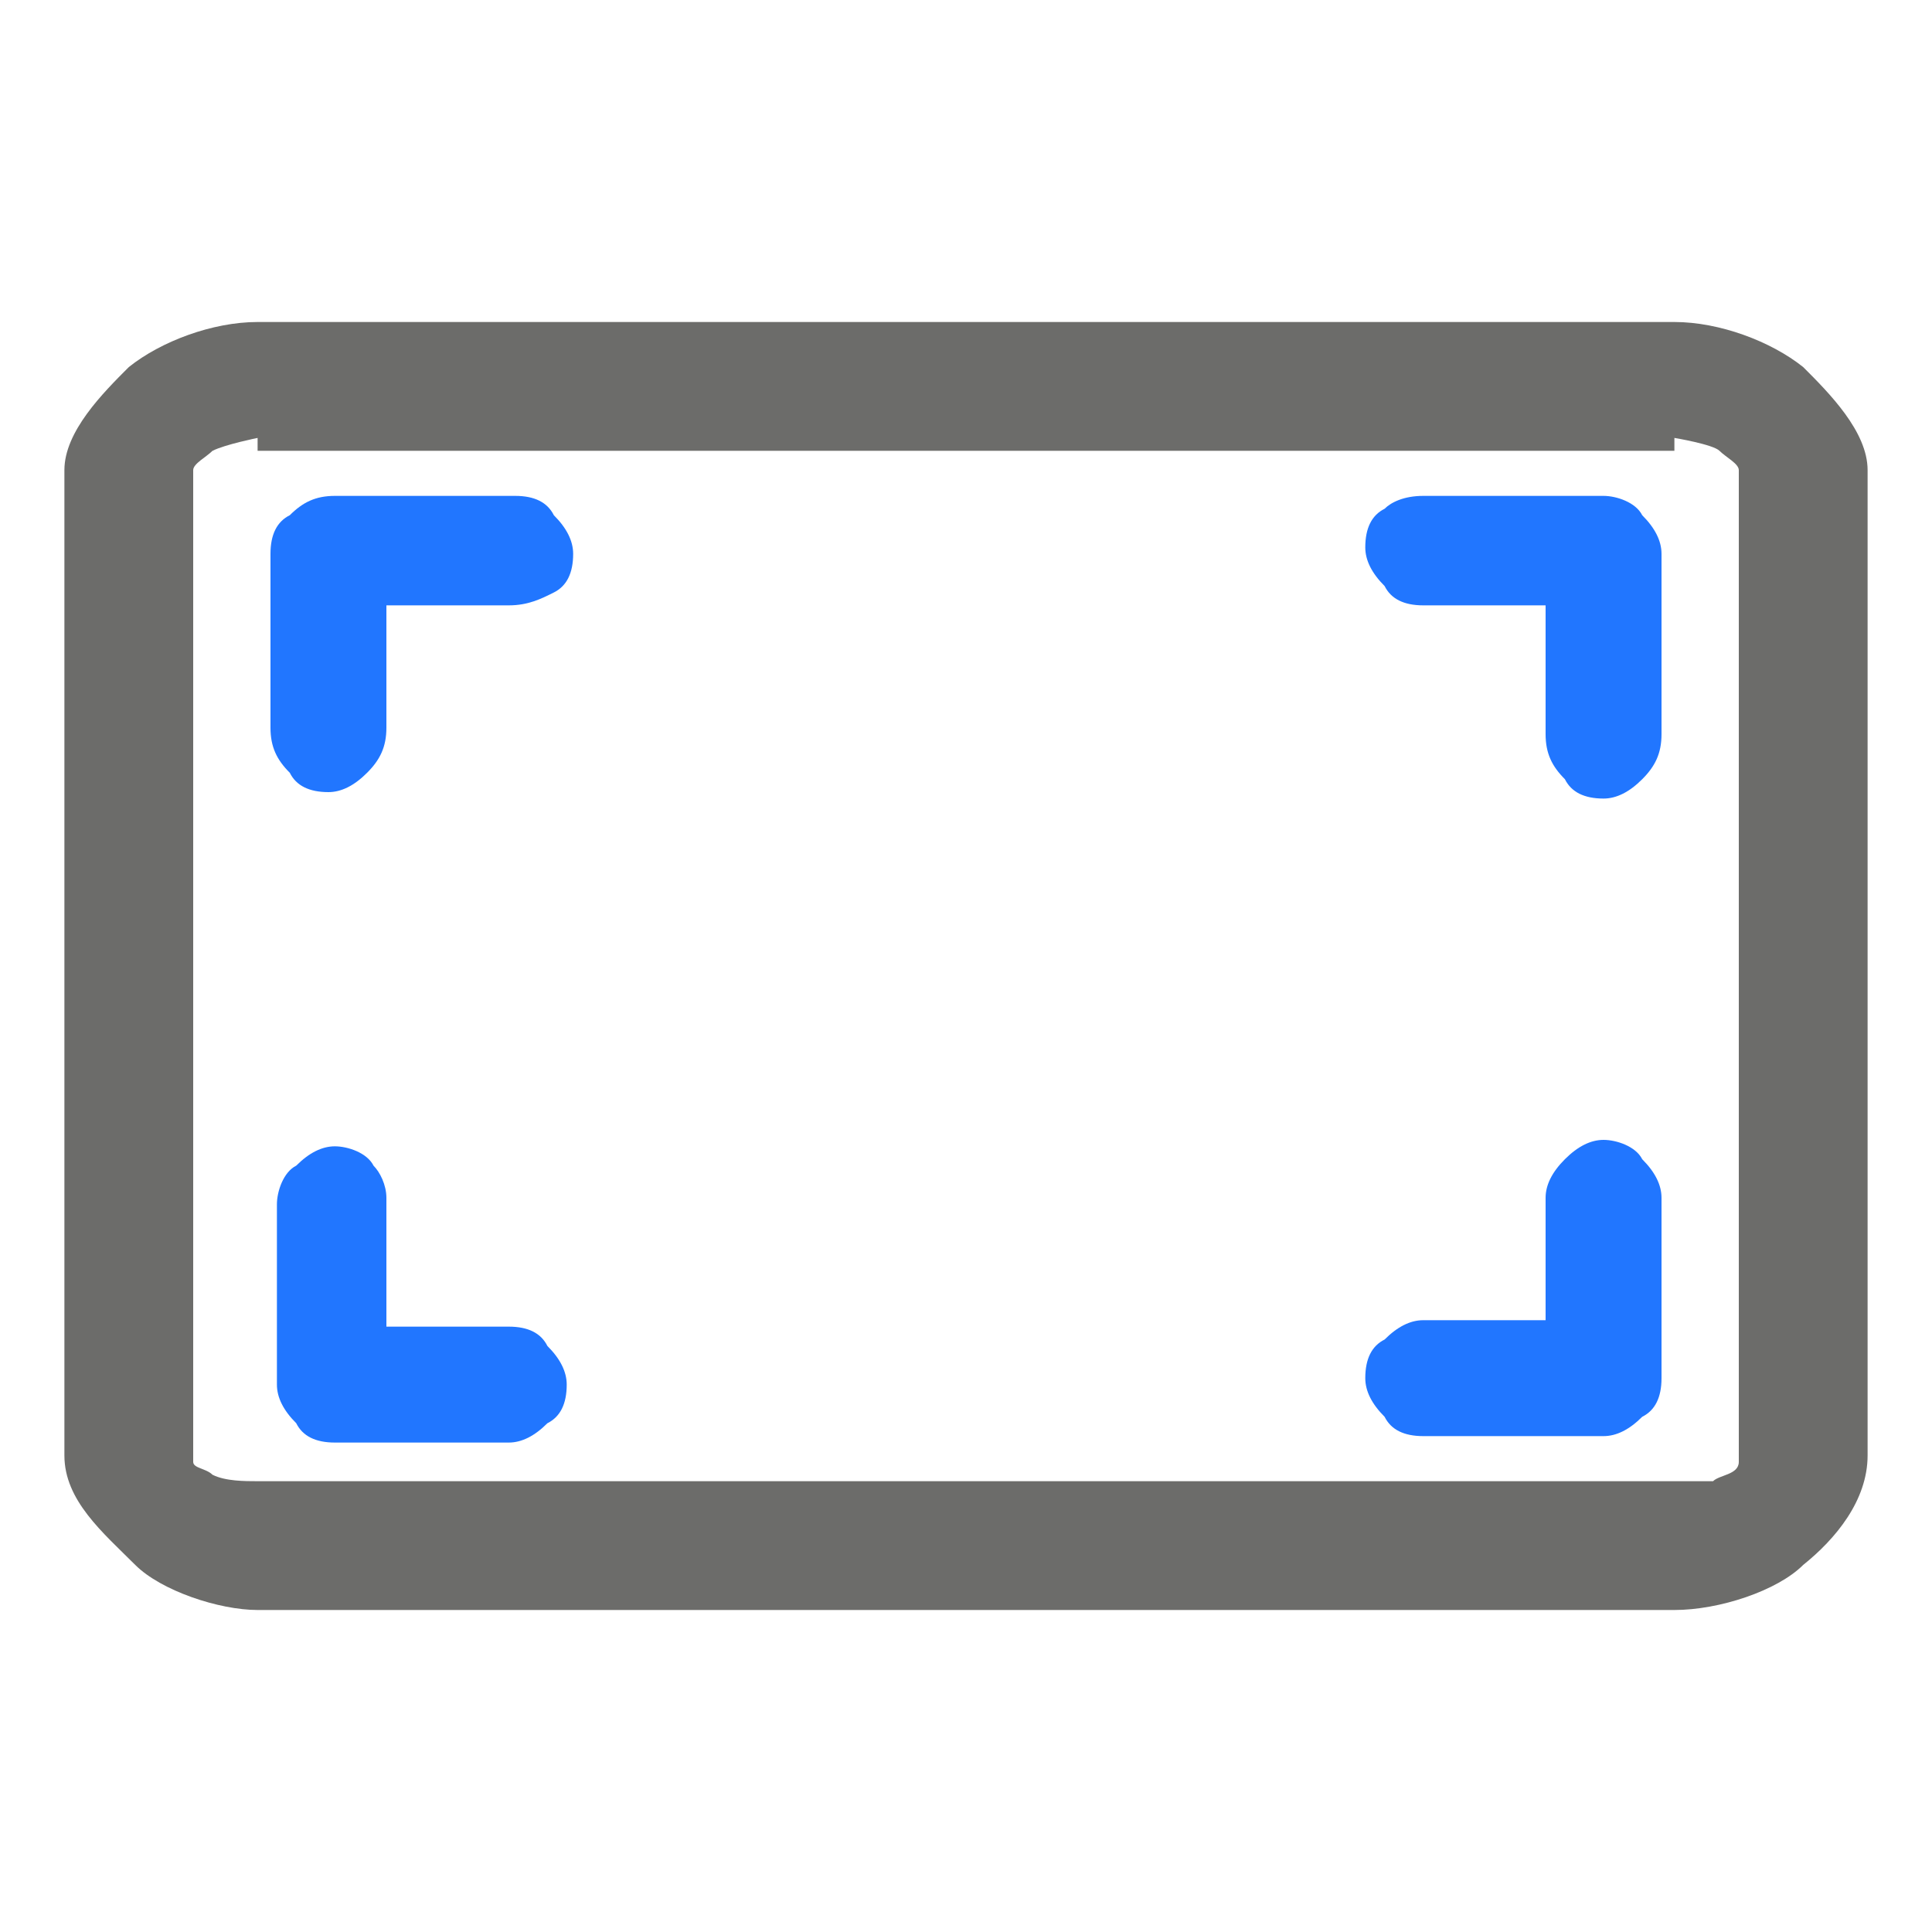
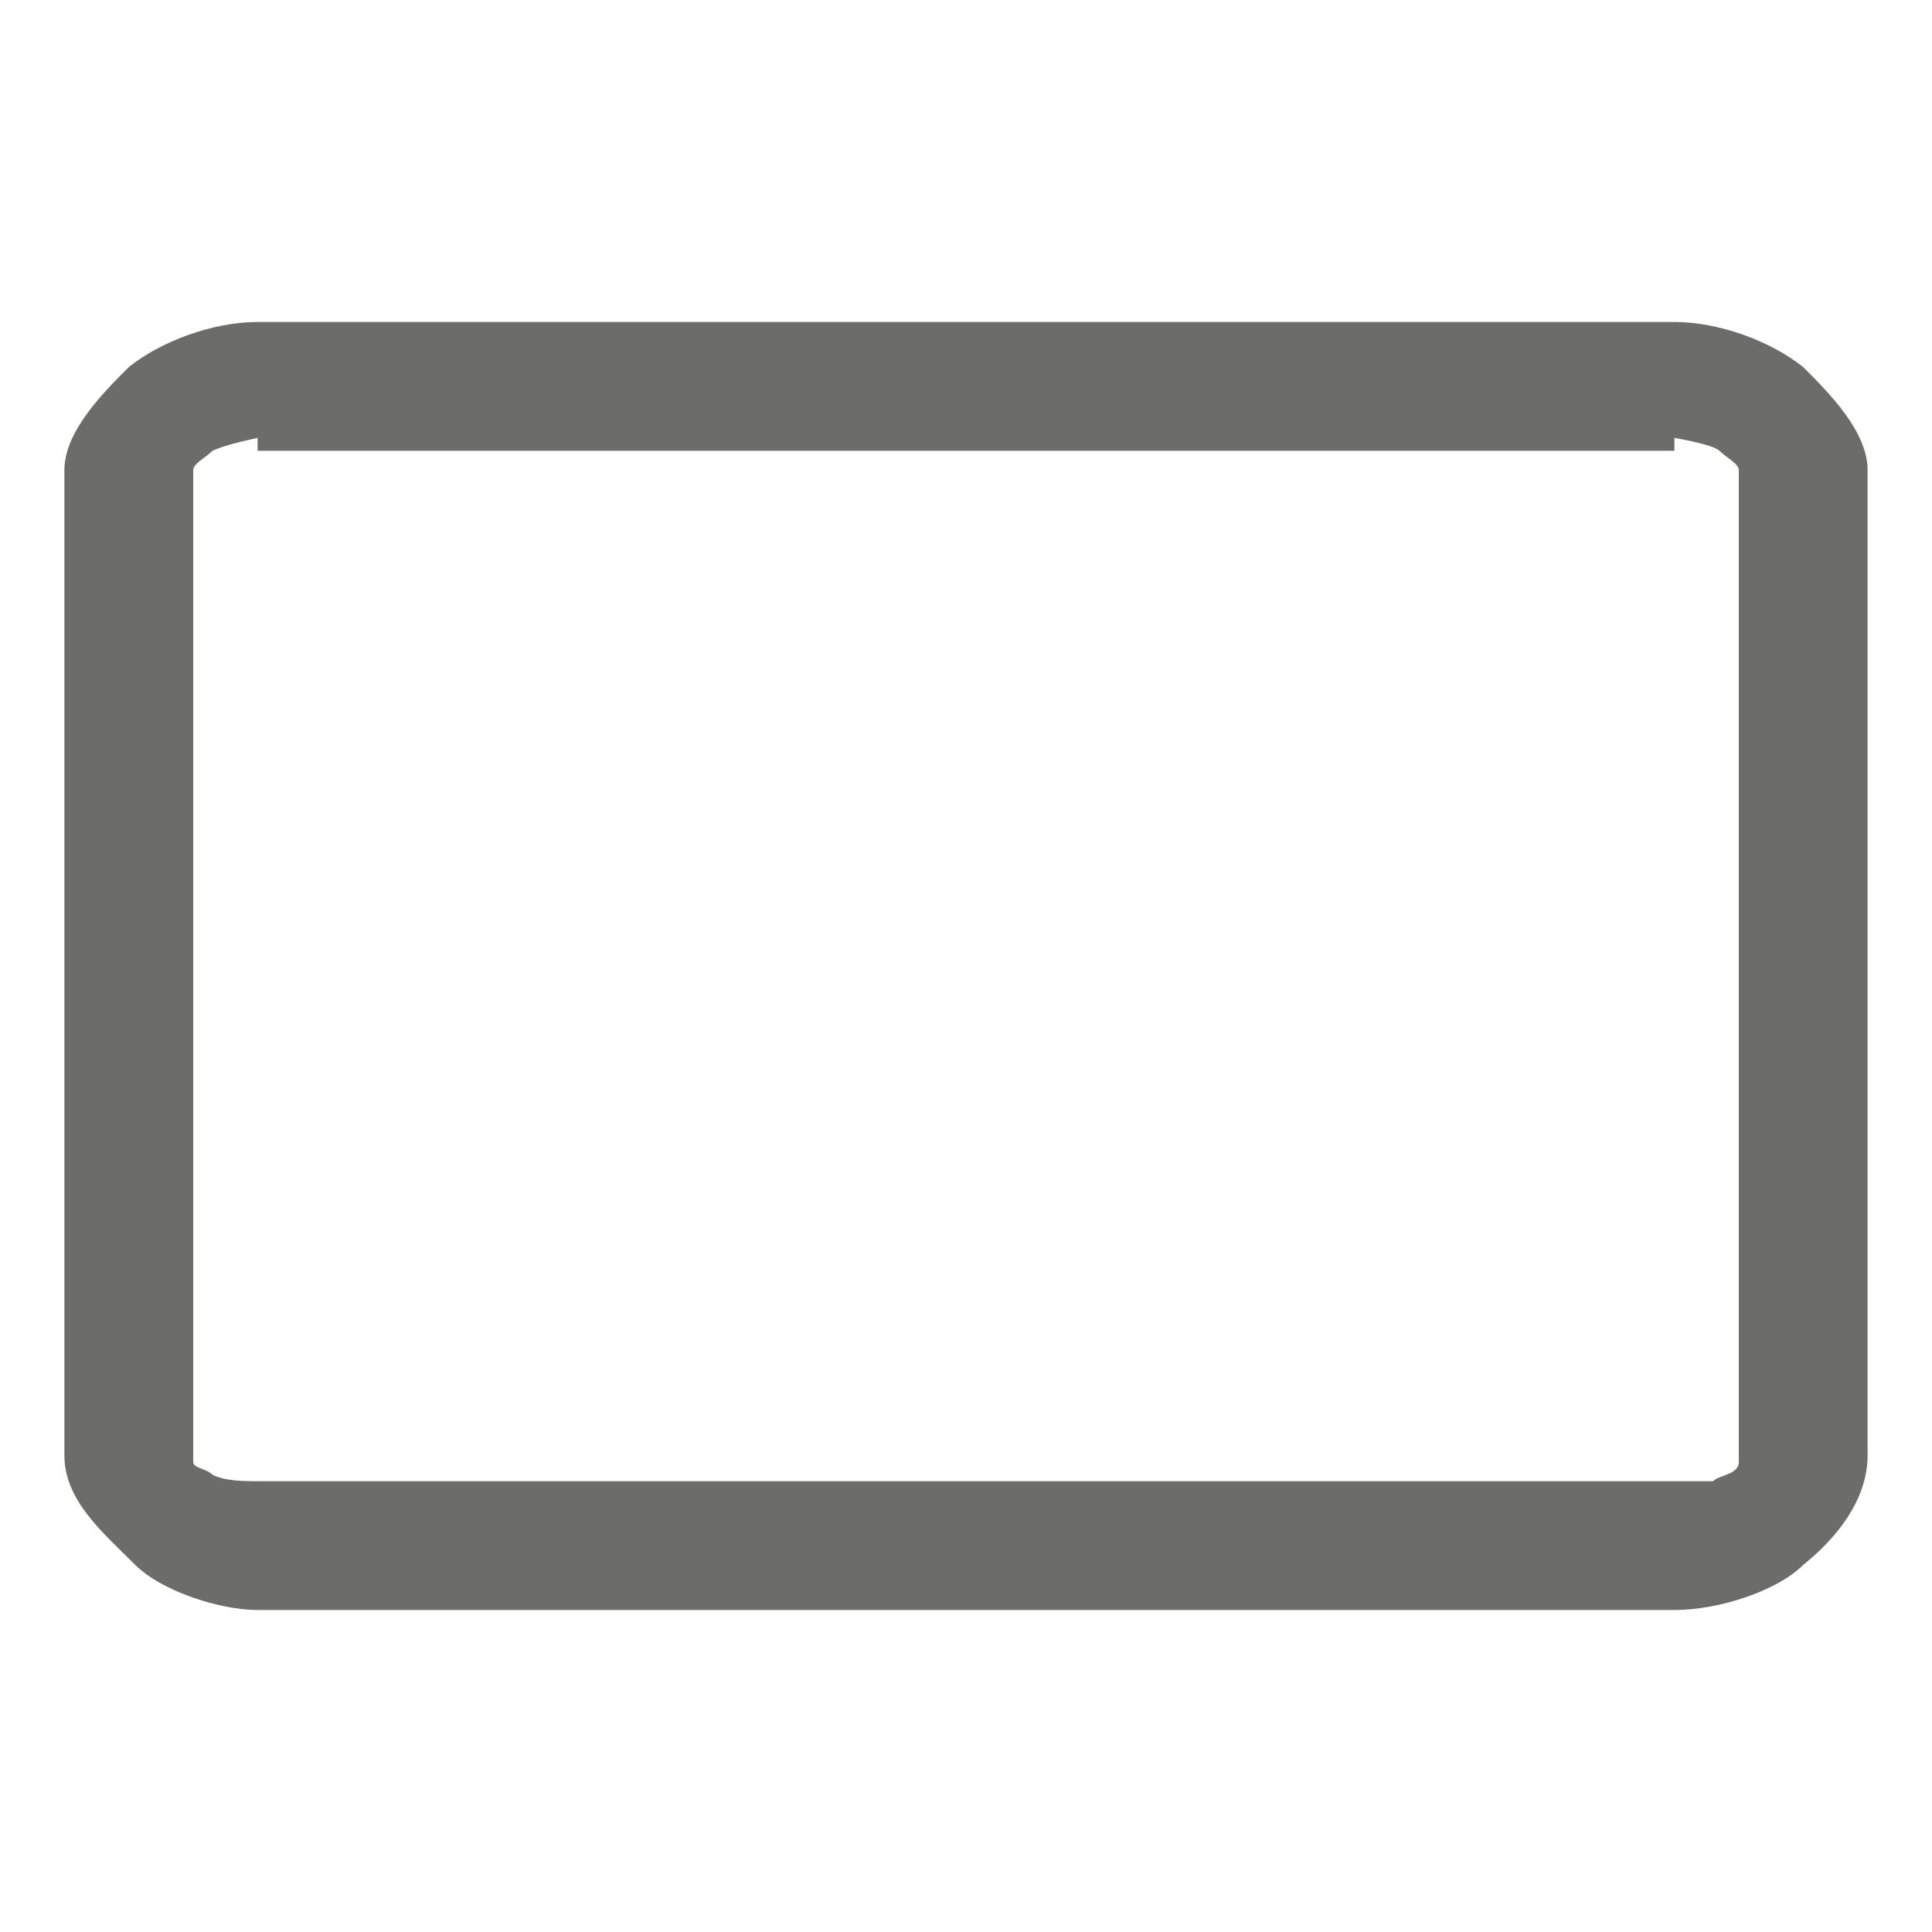
<svg xmlns="http://www.w3.org/2000/svg" version="1.1" x="0px" y="0px" viewBox="0 0 30 30" xml:space="preserve">
  <g id="Tamanho"> </g>
  <g id="Proporção">
    <g>
      <path fill-rule="evenodd" clip-rule="evenodd" fill="#6C6C6A" d="M28,5.7C27.5,5.3,26.7,5,26,5H4c-0.7,0-1.5,0.3-2,0.7 C1.6,6.1,1,6.7,1,7.3v15.3c0,0.7,0.6,1.2,1.1,1.7C2.5,24.7,3.4,25,4,25H26c0.7,0,1.6-0.3,2-0.7c0.5-0.4,1-1,1-1.7V7.3 C29,6.7,28.4,6.1,28,5.7z M27,22.7c0,0.2-0.3,0.2-0.4,0.3C26.5,23,26.2,23,26,23H4c-0.2,0-0.5,0-0.7-0.1C3.2,22.8,3,22.8,3,22.7 V7.3C3,7.2,3.2,7.1,3.3,7C3.5,6.9,4,6.8,4,6.8V7h22V6.8c0,0,0.6,0.1,0.7,0.2C26.8,7.1,27,7.2,27,7.3V22.7z" />
-       <path fill-rule="evenodd" clip-rule="evenodd" fill="#2176FF" d="M5.2,7.7h2.8c0.3,0,0.5,0.1,0.6,0.3c0.2,0.2,0.3,0.4,0.3,0.6 c0,0.3-0.1,0.5-0.3,0.6C8.4,9.3,8.2,9.4,7.9,9.4H6v1.9c0,0.3-0.1,0.5-0.3,0.7c-0.2,0.2-0.4,0.3-0.6,0.3c-0.3,0-0.5-0.1-0.6-0.3 c-0.2-0.2-0.3-0.4-0.3-0.7V8.6c0-0.3,0.1-0.5,0.3-0.6C4.7,7.8,4.9,7.7,5.2,7.7L5.2,7.7z" />
-       <path fill-rule="evenodd" clip-rule="evenodd" fill="#2176FF" d="M22.1,7.7h2.8c0.2,0,0.5,0.1,0.6,0.3c0.2,0.2,0.3,0.4,0.3,0.6 v2.8c0,0.3-0.1,0.5-0.3,0.7c-0.2,0.2-0.4,0.3-0.6,0.3c-0.3,0-0.5-0.1-0.6-0.3c-0.2-0.2-0.3-0.4-0.3-0.7V9.4h-1.9 c-0.3,0-0.5-0.1-0.6-0.3c-0.2-0.2-0.3-0.4-0.3-0.6c0-0.3,0.1-0.5,0.3-0.6C21.6,7.8,21.8,7.7,22.1,7.7L22.1,7.7z" />
-       <path fill-rule="evenodd" clip-rule="evenodd" fill="#2176FF" d="M6,20.6h1.9c0.3,0,0.5,0.1,0.6,0.3l0,0c0.2,0.2,0.3,0.4,0.3,0.6 c0,0.3-0.1,0.5-0.3,0.6c-0.2,0.2-0.4,0.3-0.6,0.3H5.2c-0.3,0-0.5-0.1-0.6-0.3c-0.2-0.2-0.3-0.4-0.3-0.6v-2.8 c0-0.2,0.1-0.5,0.3-0.6c0.2-0.2,0.4-0.3,0.6-0.3c0.2,0,0.5,0.1,0.6,0.3C5.9,18.2,6,18.4,6,18.6V20.6z" />
-       <path fill-rule="evenodd" clip-rule="evenodd" fill="#2176FF" d="M24.3,18c0.2-0.2,0.4-0.3,0.6-0.3c0.2,0,0.5,0.1,0.6,0.3 c0.2,0.2,0.3,0.4,0.3,0.6v2.8c0,0.3-0.1,0.5-0.3,0.6c-0.2,0.2-0.4,0.3-0.6,0.3h-2.8c-0.3,0-0.5-0.1-0.6-0.3 c-0.2-0.2-0.3-0.4-0.3-0.6c0-0.3,0.1-0.5,0.3-0.6l0,0c0.2-0.2,0.4-0.3,0.6-0.3H24v-1.9C24,18.4,24.1,18.2,24.3,18L24.3,18z" />
    </g>
  </g>
  <g id="Orientação"> </g>
  <g id="Descrição"> </g>
  <g id="Horário"> </g>
  <g id="Faixa_etária"> </g>
  <g id="Feminino"> </g>
  <g id="Masculino"> </g>
  <g id="Fluxo"> </g>
  <g id="Público"> </g>
  <g id="Categoria"> </g>
  <g id="Camada_1"> </g>
</svg>